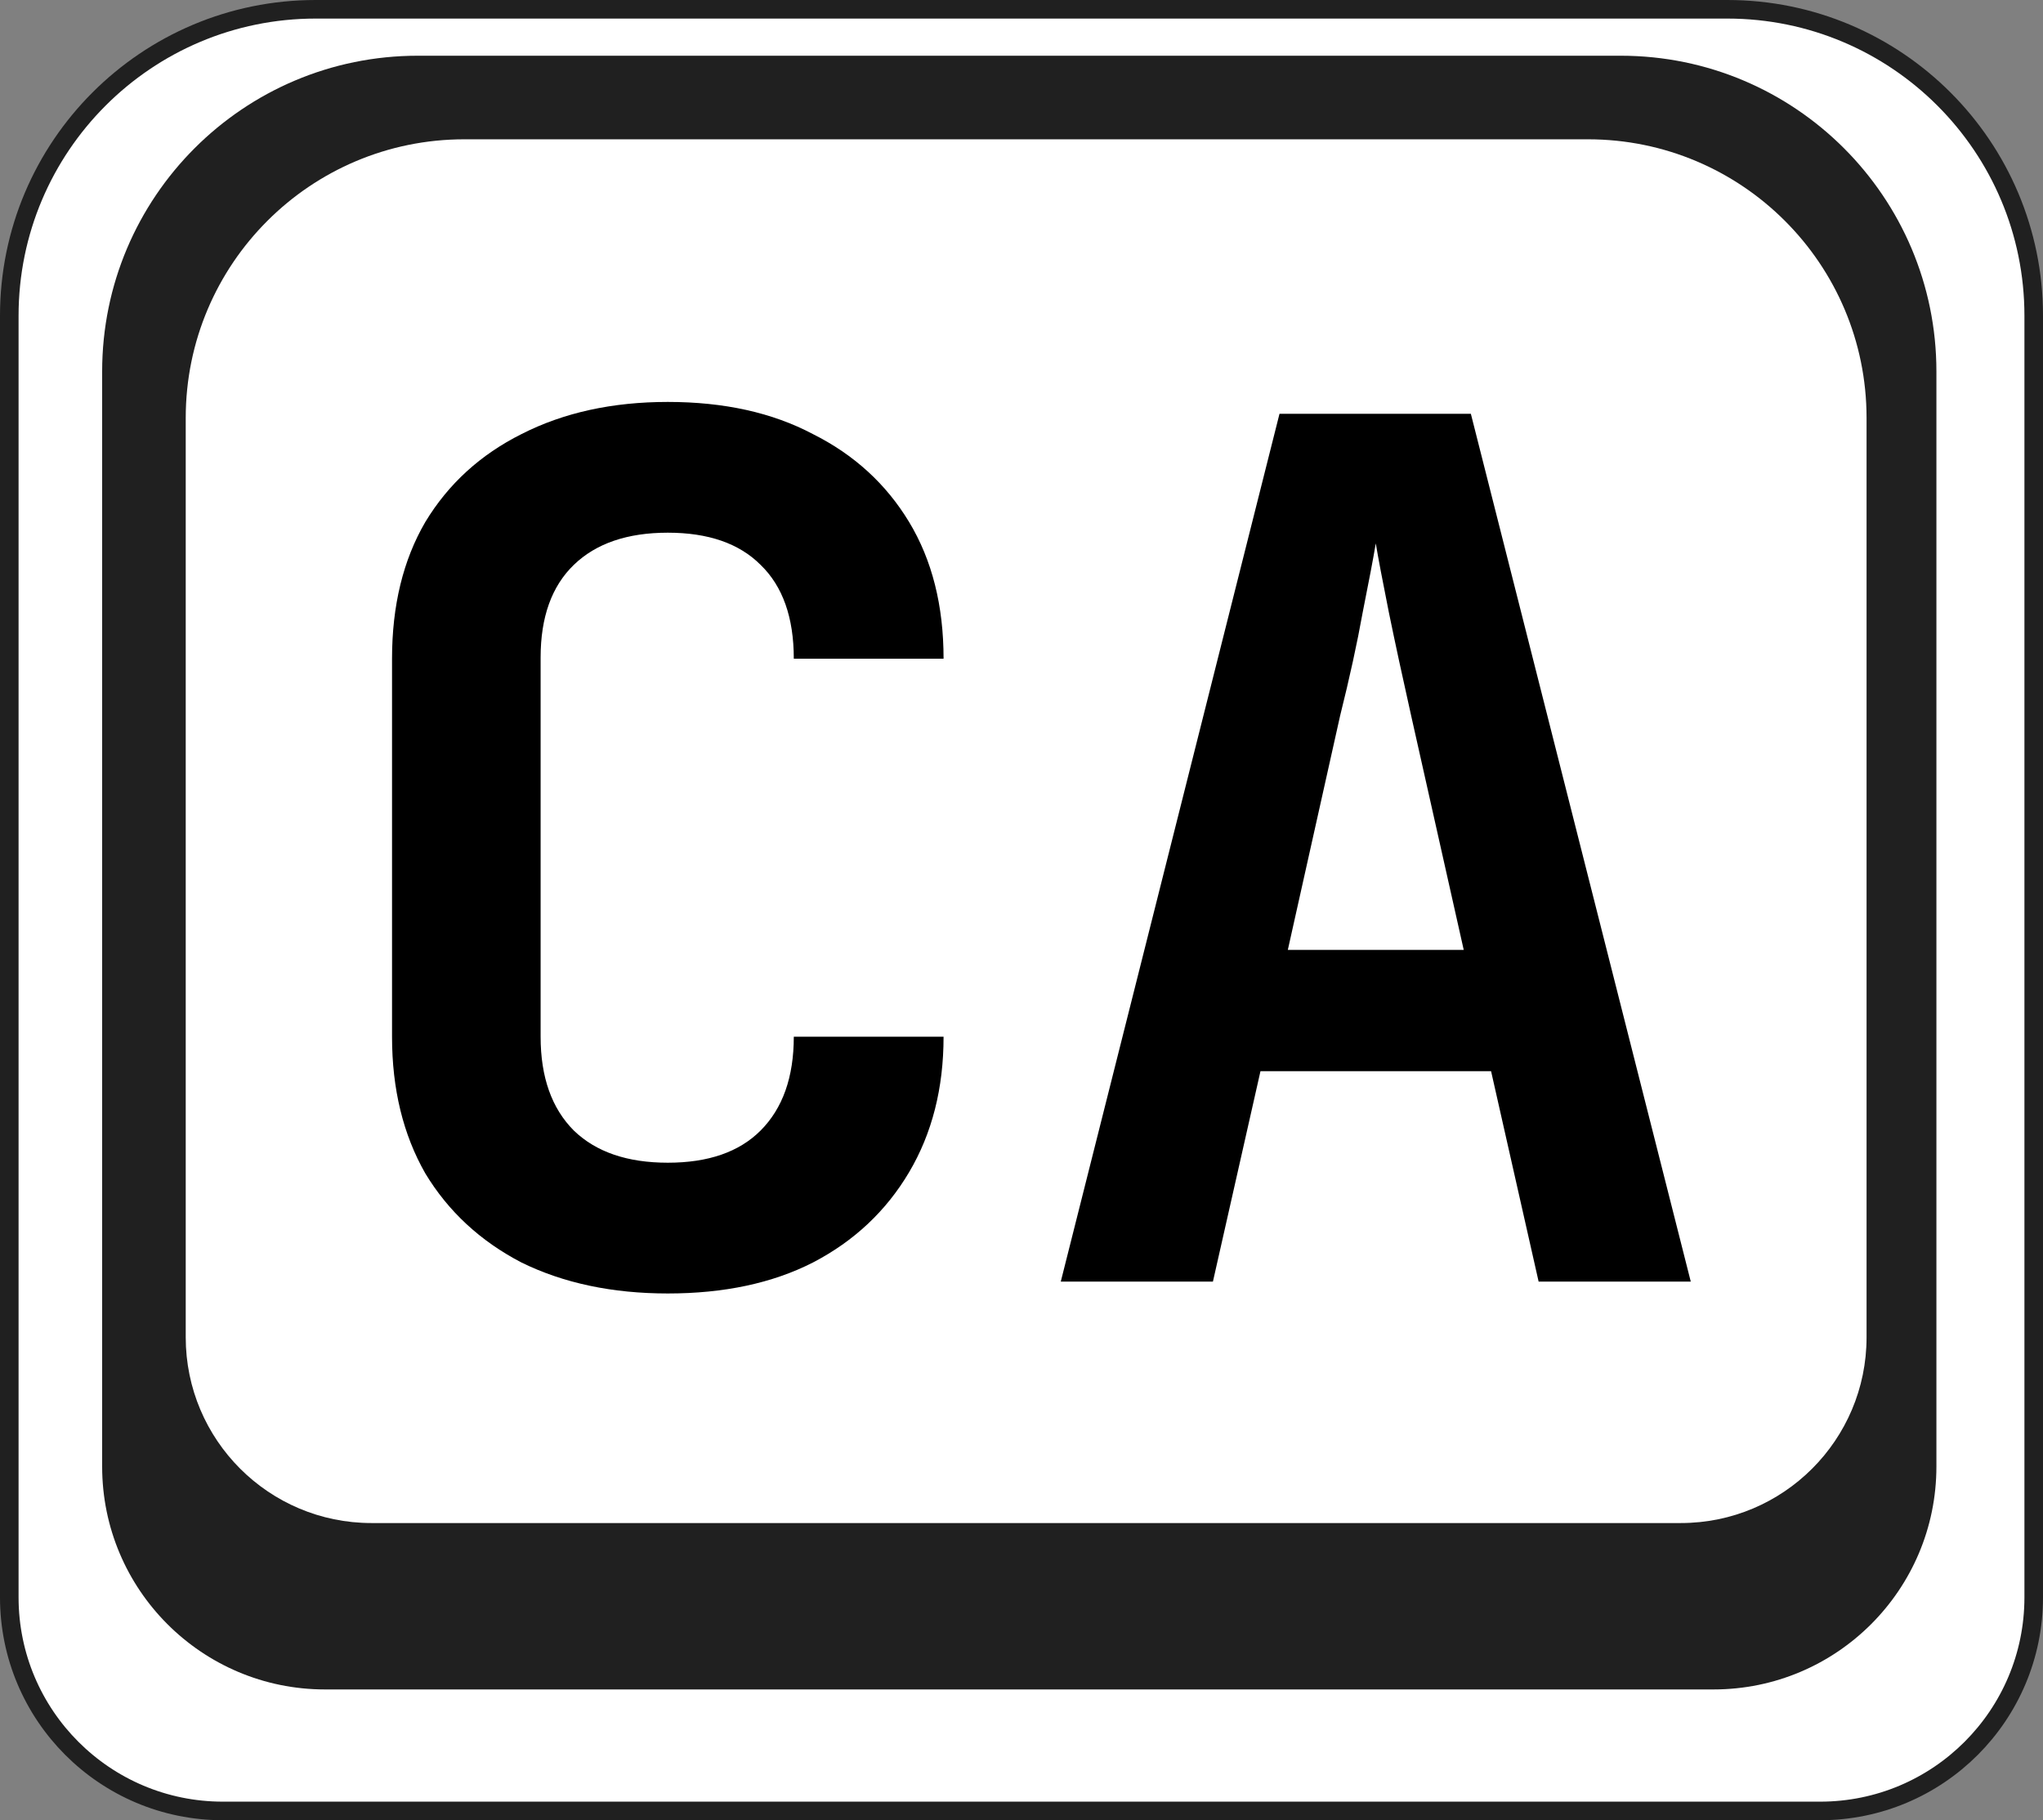
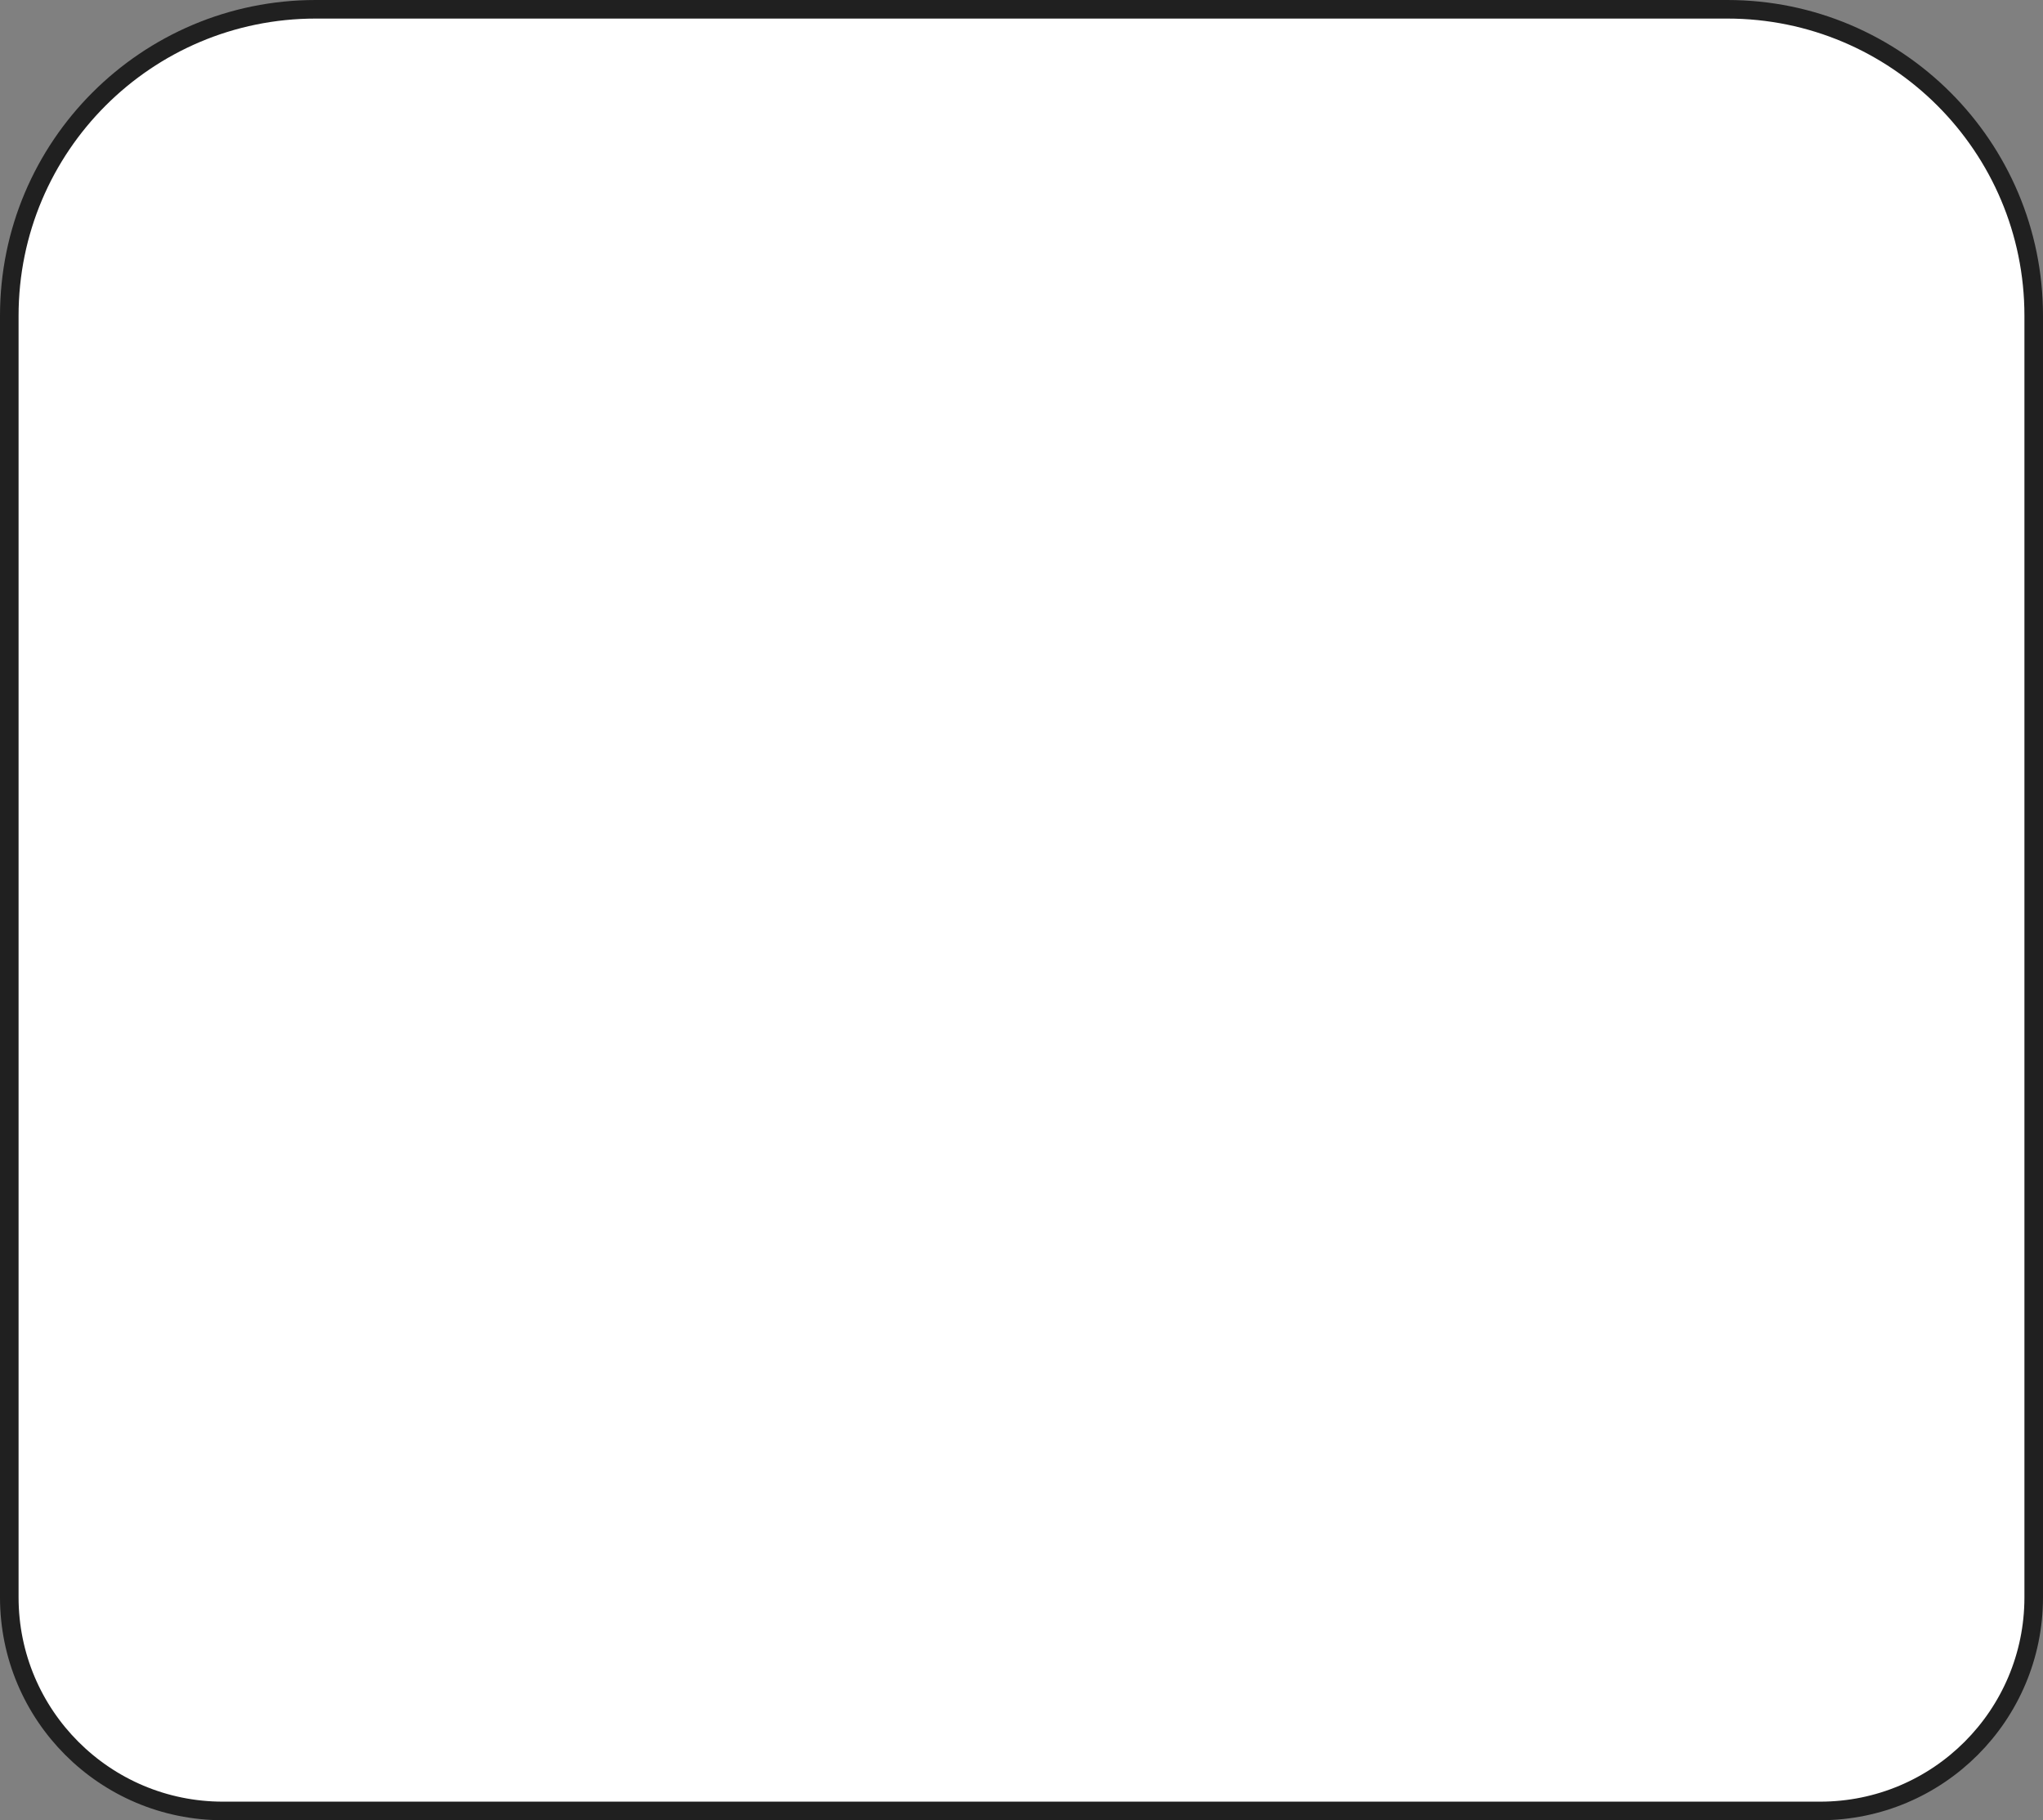
<svg xmlns="http://www.w3.org/2000/svg" width="220" height="196" viewBox="0 0 220 196" fill="none">
  <rect x="0" y="0" width="220" height="196" fill="#808080" stroke="none" />
  <path d="M34 1H186C204.225 1 219 15.775 219 34V172C219 184.703 208.703 195 196 195H24C11.297 195 1 184.703 1 172V34C1 15.775 15.775 1 34 1Z" fill="white" stroke="#202020" stroke-width="2" />
-   <path d="M11 40C11 21.222 26.222 6 45 6H174.522C193.3 6 208.522 21.222 208.522 40V157.918C208.522 171.173 197.777 181.918 184.522 181.918H35C21.745 181.918 11 171.173 11 157.918V40Z" fill="#202020" />
-   <path d="M20 45C20 28.431 33.431 15 50 15H171C187.569 15 201 28.431 201 45V144C201 155.046 192.046 164 181 164H40C28.954 164 20 155.046 20 144V45Z" class="favicon-text-bg" fill="white" />
-   <path d="M71.912 139.28C65.939 139.28 60.691 138.171 56.168 135.952C51.731 133.648 48.275 130.448 45.8 126.352C43.411 122.171 42.216 117.264 42.216 111.632V70.928C42.216 65.211 43.411 60.304 45.8 56.208C48.275 52.112 51.731 48.955 56.168 46.736C60.691 44.432 65.939 43.28 71.912 43.28C77.971 43.28 83.176 44.432 87.528 46.736C91.965 48.955 95.421 52.112 97.896 56.208C100.371 60.304 101.608 65.211 101.608 70.928H85.48C85.48 66.491 84.285 63.12 81.896 60.816C79.592 58.512 76.264 57.36 71.912 57.36C67.56 57.36 64.189 58.512 61.8 60.816C59.411 63.12 58.216 66.448 58.216 70.8V111.632C58.216 115.984 59.411 119.355 61.8 121.744C64.189 124.048 67.56 125.2 71.912 125.2C76.264 125.2 79.592 124.048 81.896 121.744C84.285 119.355 85.48 115.984 85.48 111.632H101.608C101.608 117.179 100.371 122.043 97.896 126.224C95.421 130.405 91.965 133.648 87.528 135.952C83.176 138.171 77.971 139.28 71.912 139.28ZM114.23 138L137.782 44.56H158.39L182.07 138H165.686L160.566 115.344H135.734L130.614 138H114.23ZM138.678 102.288H157.622L151.99 77.2C151.051 73.019 150.241 69.264 149.558 65.936C148.875 62.523 148.406 60.048 148.15 58.512C147.894 60.048 147.425 62.523 146.742 65.936C146.145 69.264 145.334 72.976 144.31 77.072L138.678 102.288Z" class="favicon-text" fill="black" />
  <style>
        .favicon-text-bg {
            fill: white;
        }

        .favicon-text {
            fill: black;
        }

        @media (prefers-color-scheme: dark) {
            .favicon-text-bg {
                fill: #202020;
            }

            .favicon-text {
                fill: white;
            }
        }
    </style>
</svg>